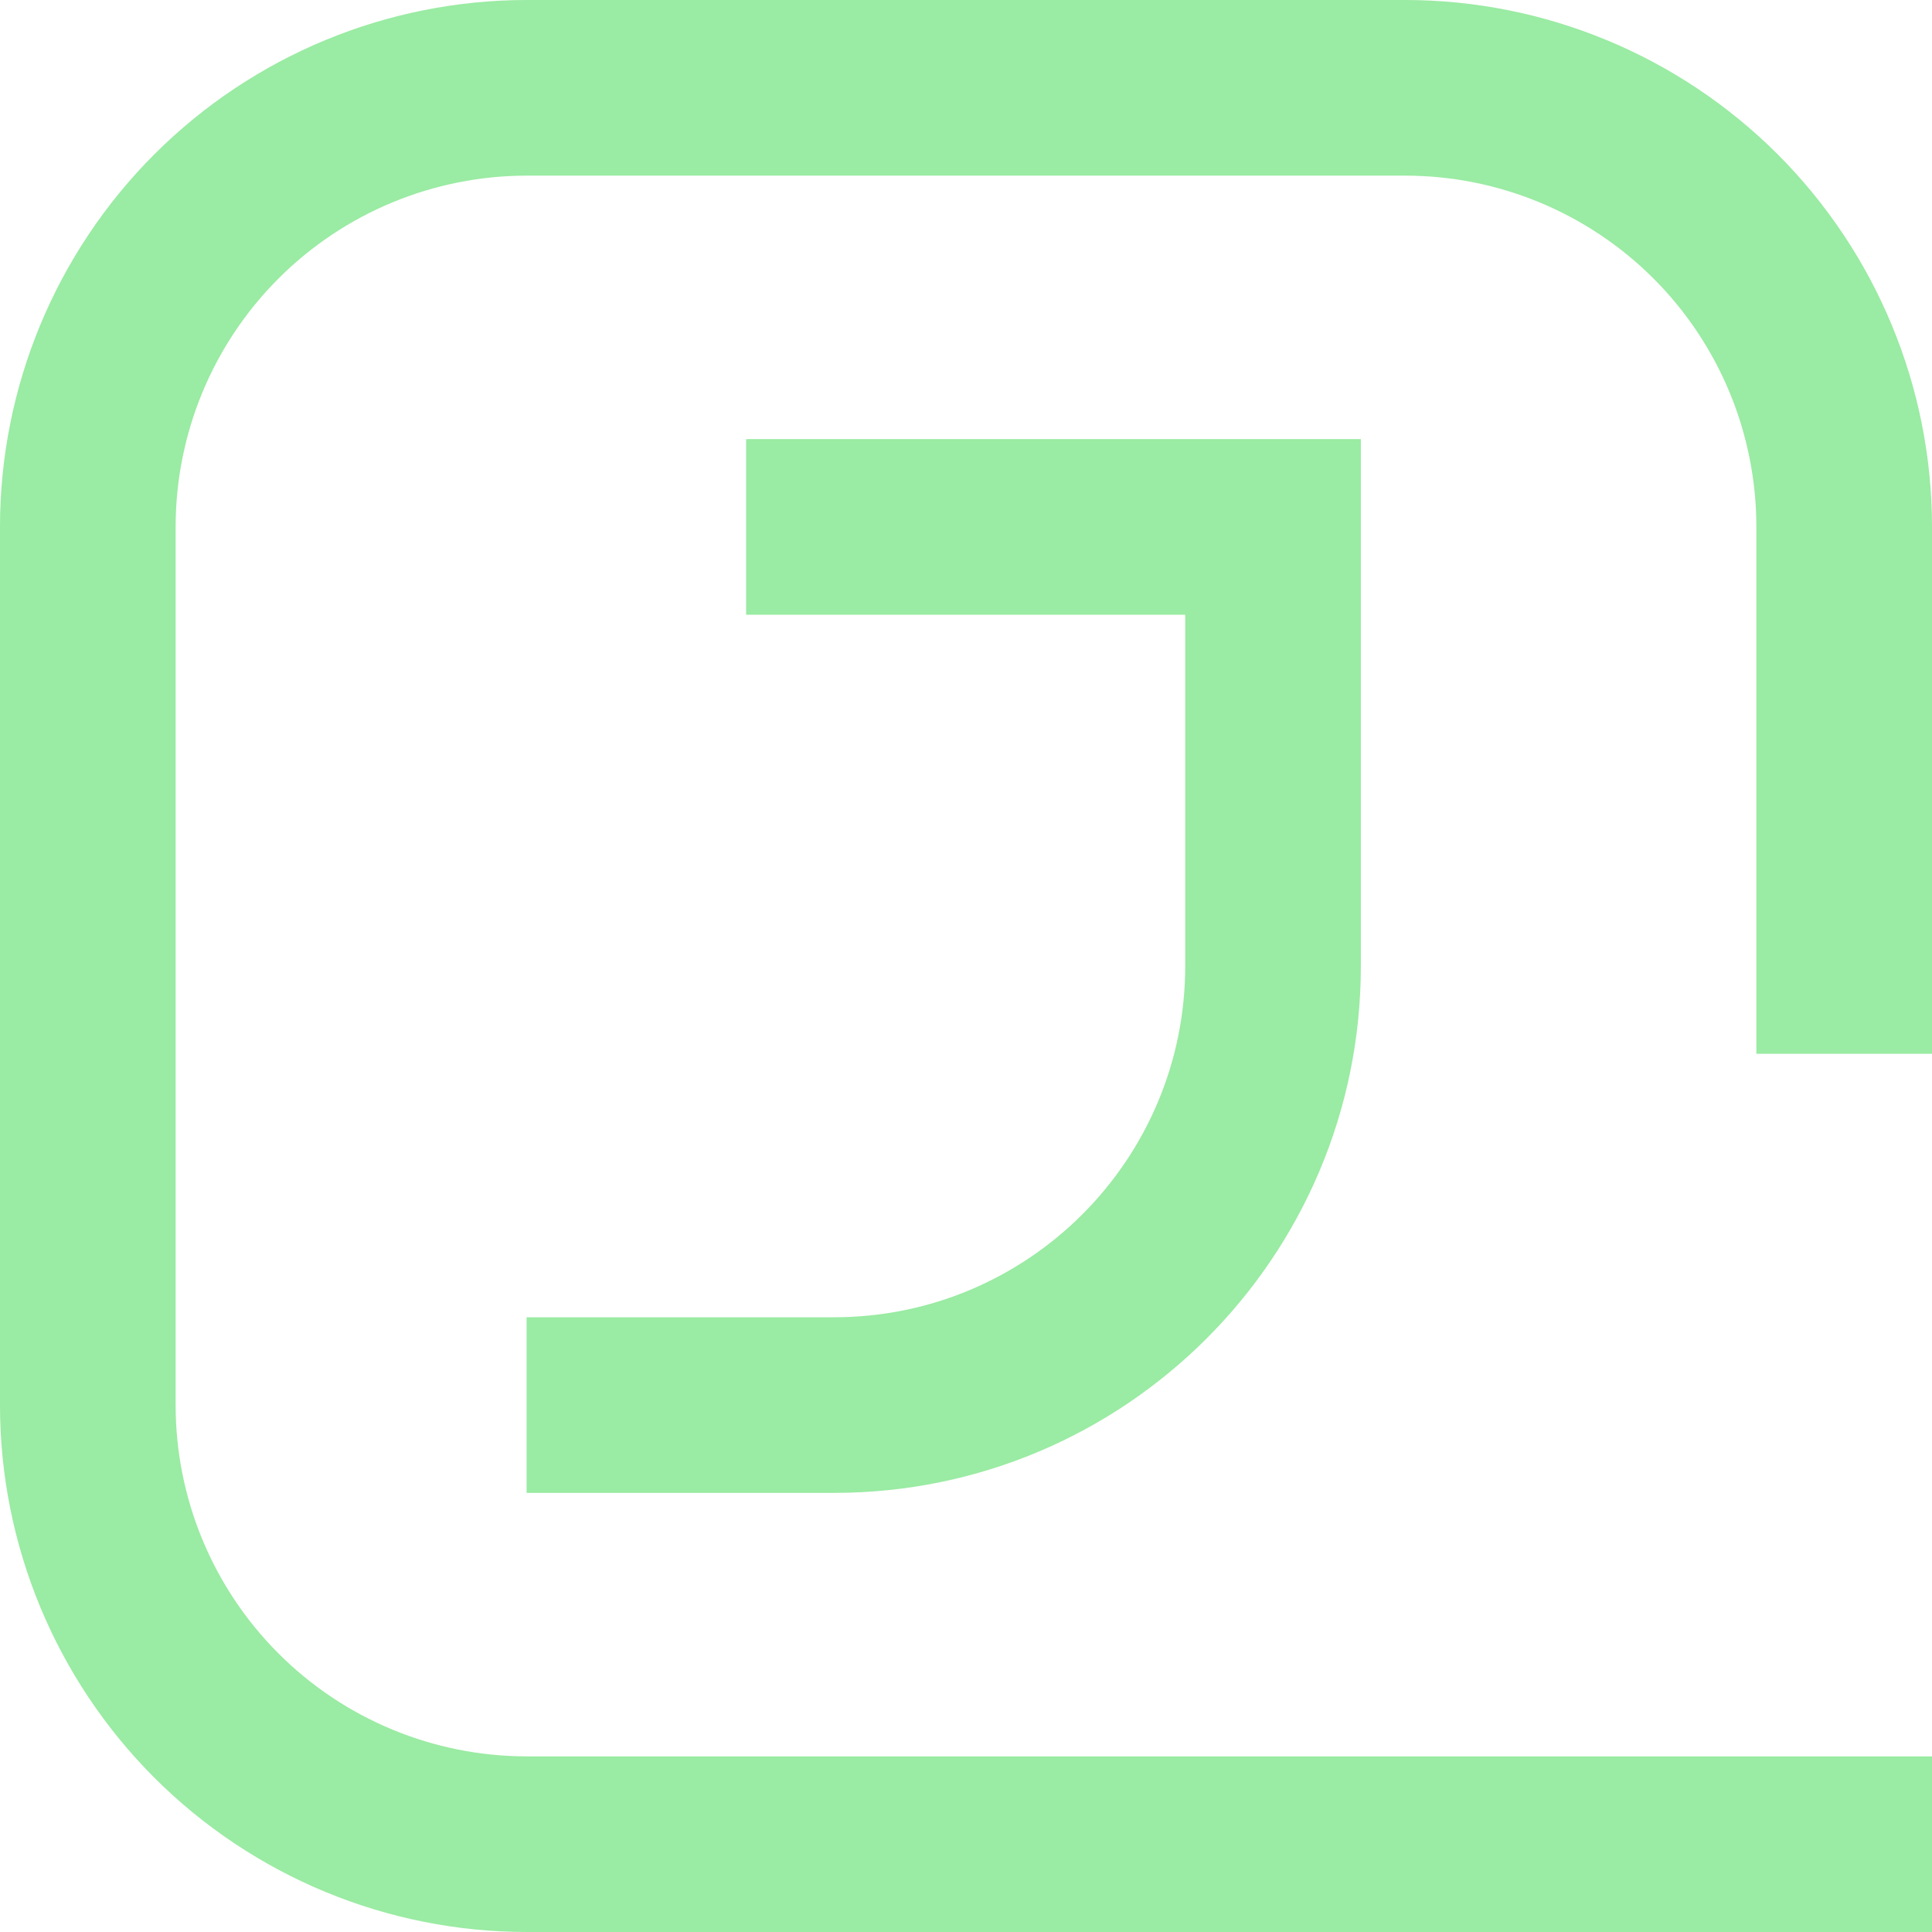
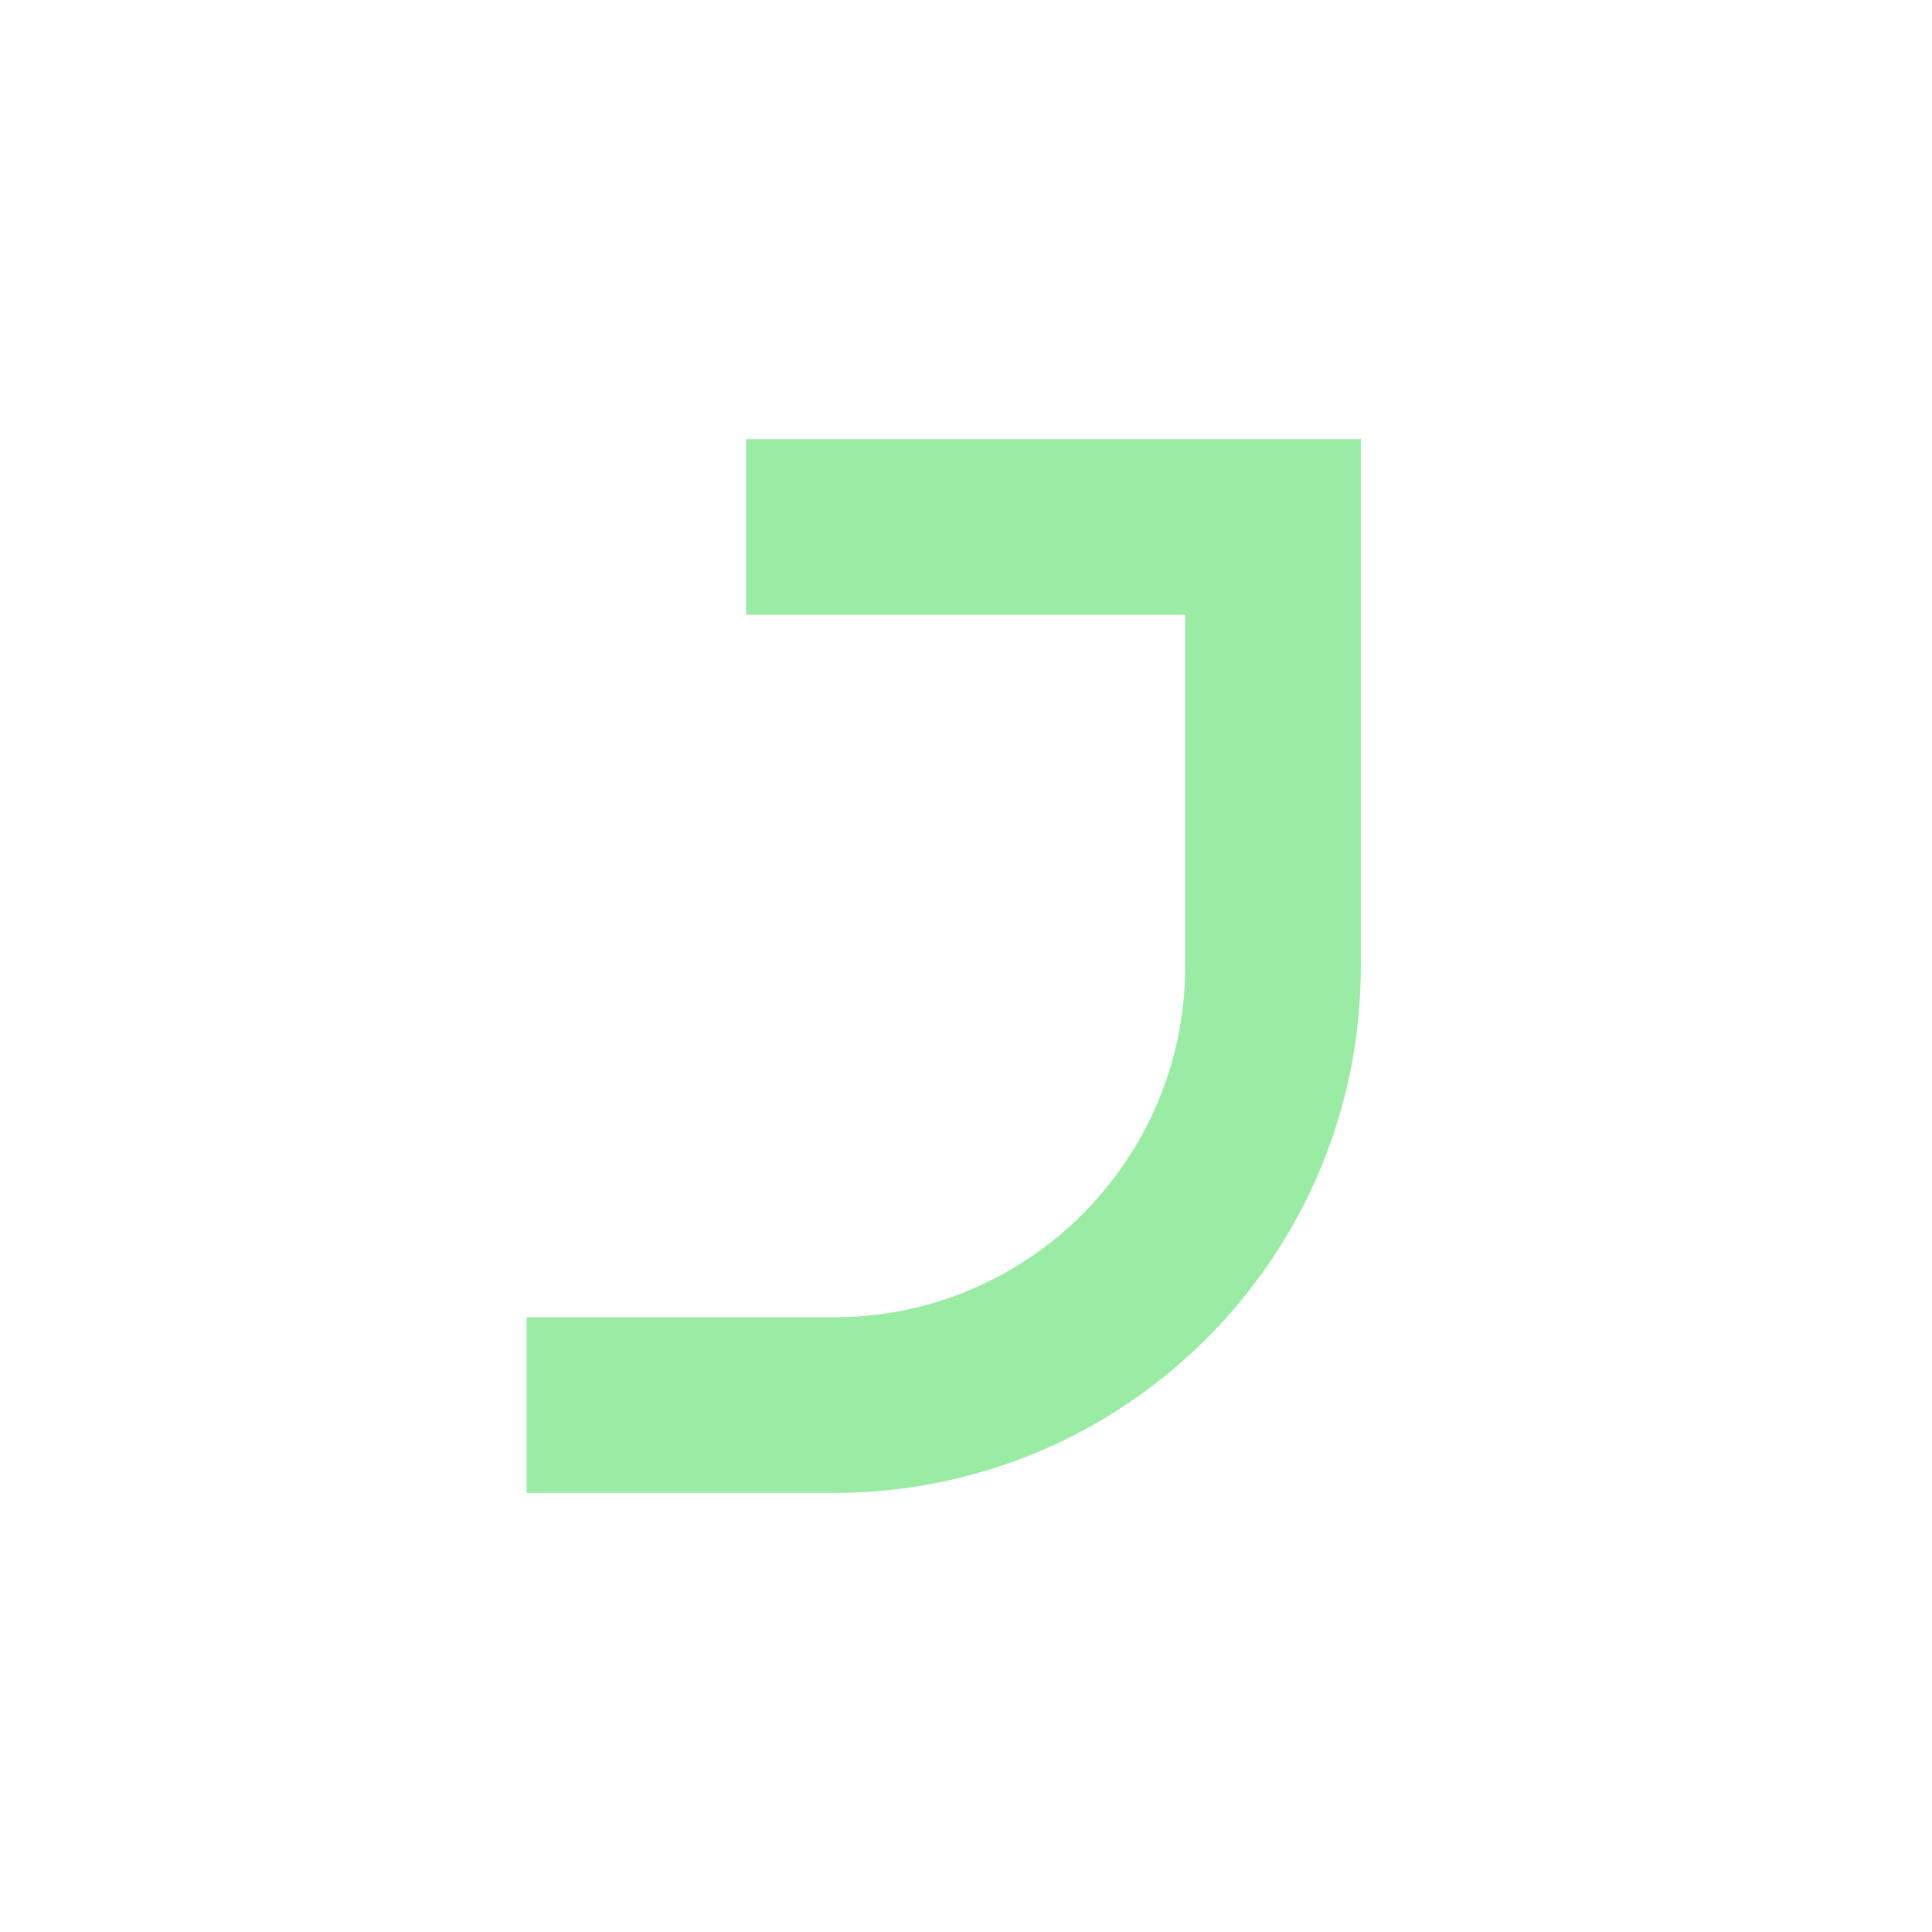
<svg xmlns="http://www.w3.org/2000/svg" width="32" height="32" viewBox="0 0 32 32" fill="none">
  <path fill-rule="evenodd" clip-rule="evenodd" d="M12.358 10.182V7.273H22.54V16C22.54 20.82 18.633 24.727 13.813 24.727H8.722V21.818H13.813C17.026 21.818 19.631 19.213 19.631 16V10.182H12.358Z" fill="#9AEBA3" />
-   <path fill-rule="evenodd" clip-rule="evenodd" d="M32 17.454H29.091V8.727C29.091 7.184 28.478 5.704 27.387 4.613C26.296 3.522 24.816 2.909 23.273 2.909H8.727C7.184 2.909 5.704 3.522 4.613 4.613C3.522 5.704 2.909 7.184 2.909 8.727V23.273C2.909 24.816 3.522 26.296 4.613 27.387C5.704 28.478 7.184 29.091 8.727 29.091H32V32H8.727C6.413 32 4.193 31.08 2.556 29.444C0.92 27.807 0 25.587 0 23.273V8.727C0 6.413 0.92 4.193 2.556 2.556C4.193 0.92 6.413 0 8.727 0H23.273C25.587 0 27.807 0.92 29.444 2.556C31.08 4.193 32 6.413 32 8.727V17.454Z" fill="#9AEBA3" />
</svg>